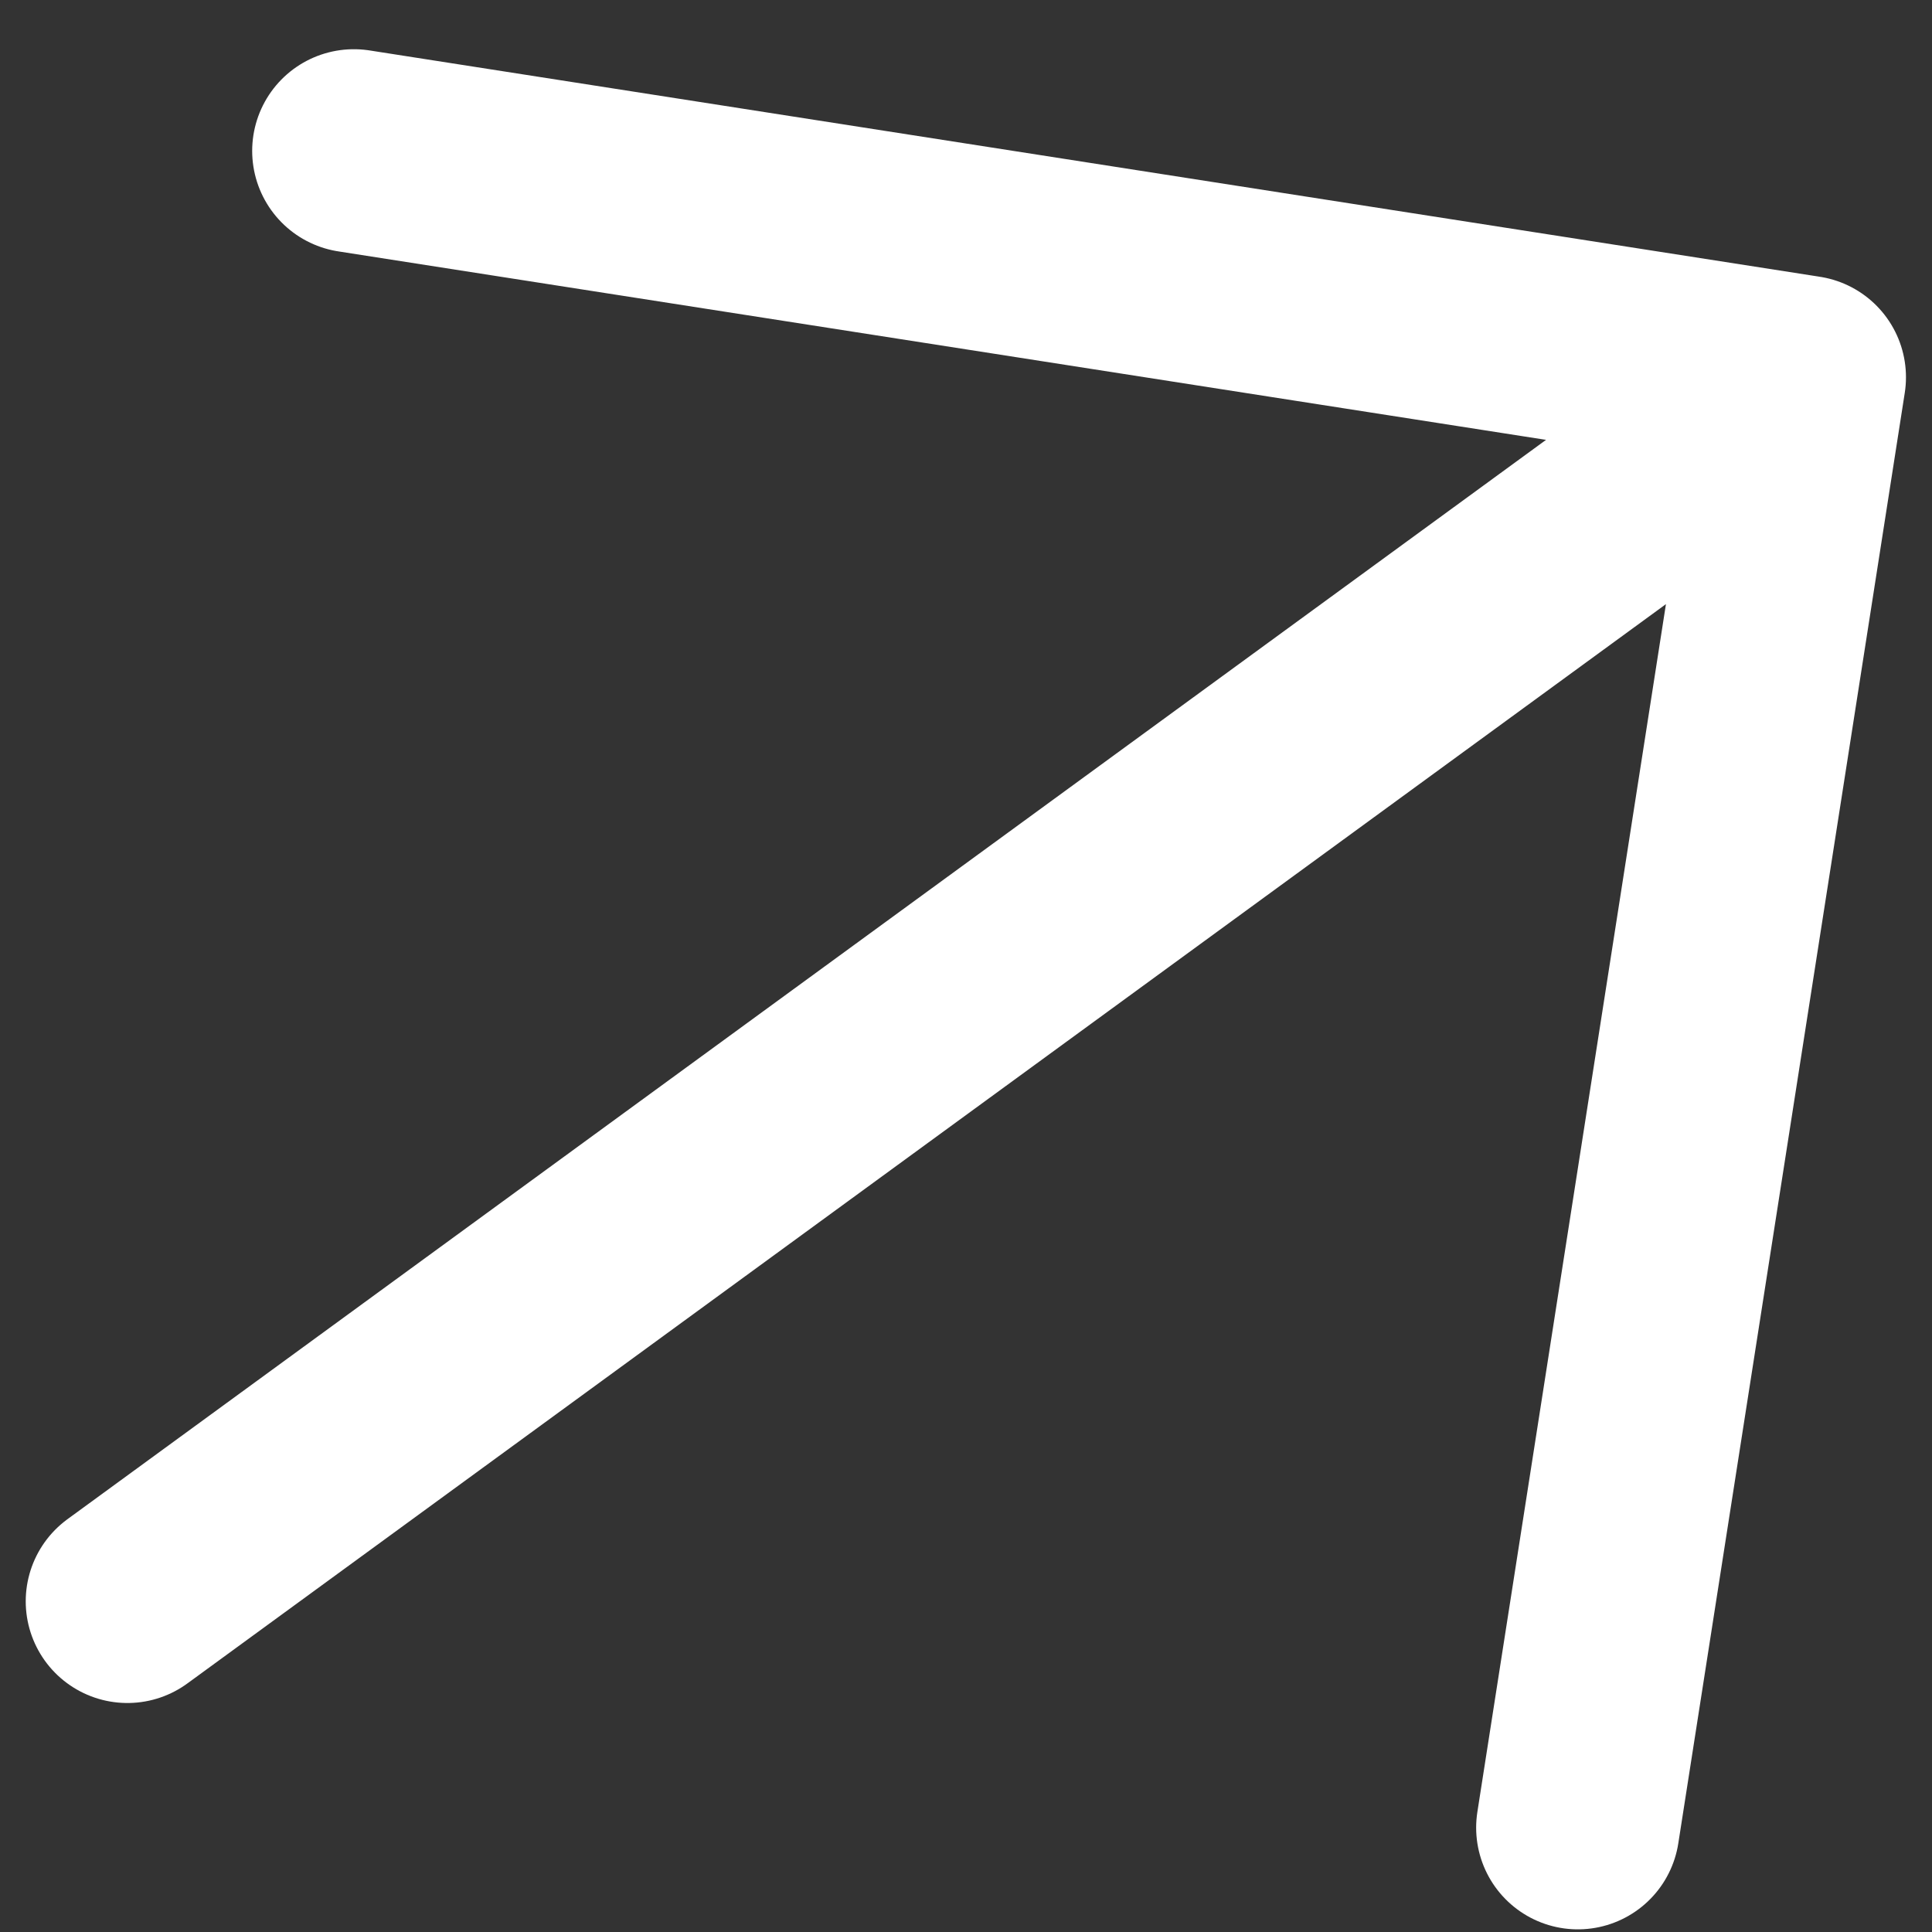
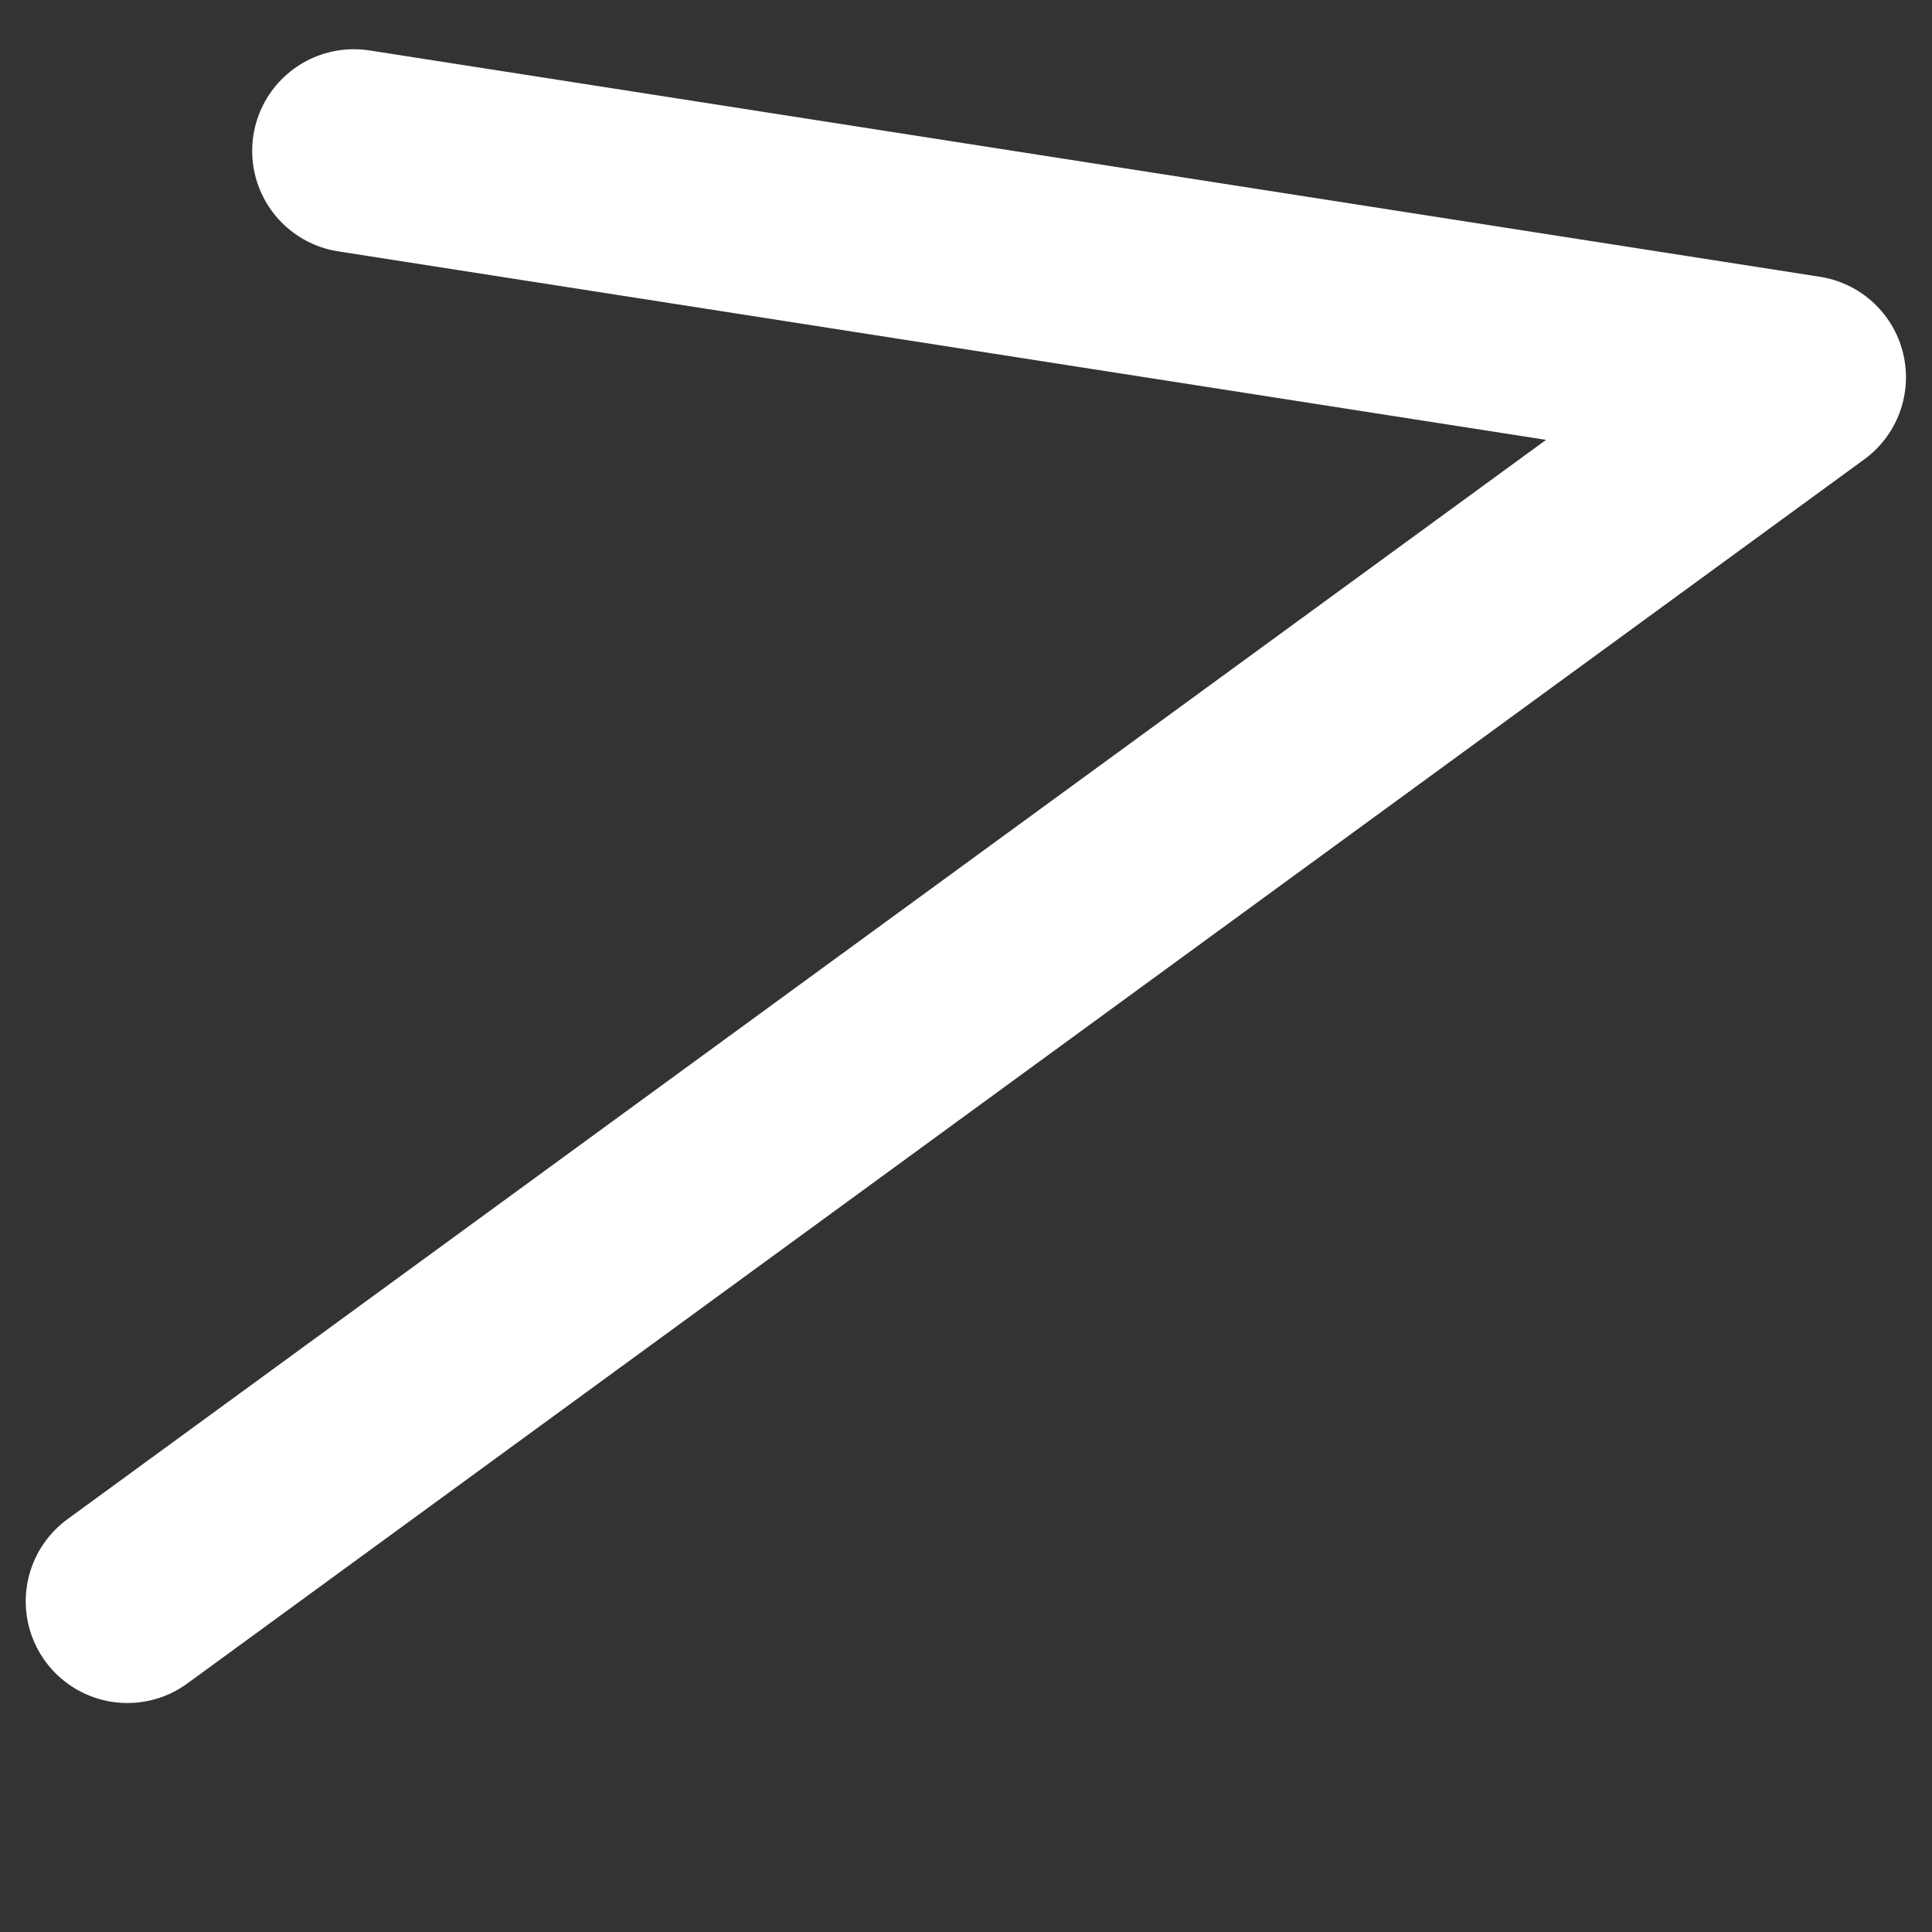
<svg xmlns="http://www.w3.org/2000/svg" width="19" height="19" viewBox="0 0 19 19" fill="none">
  <rect x="0" y="0" width="19" height="19" fill="#333333" stroke="none" />
-   <path d="M1.253 15.748L17.744 3.71M17.744 3.71L3.48 1.484M17.744 3.71L15.517 17.974" stroke="white" stroke-width="2" stroke-linecap="round" stroke-linejoin="round" />
+   <path d="M1.253 15.748L17.744 3.71M17.744 3.71L3.48 1.484M17.744 3.71" stroke="white" stroke-width="2" stroke-linecap="round" stroke-linejoin="round" />
</svg>